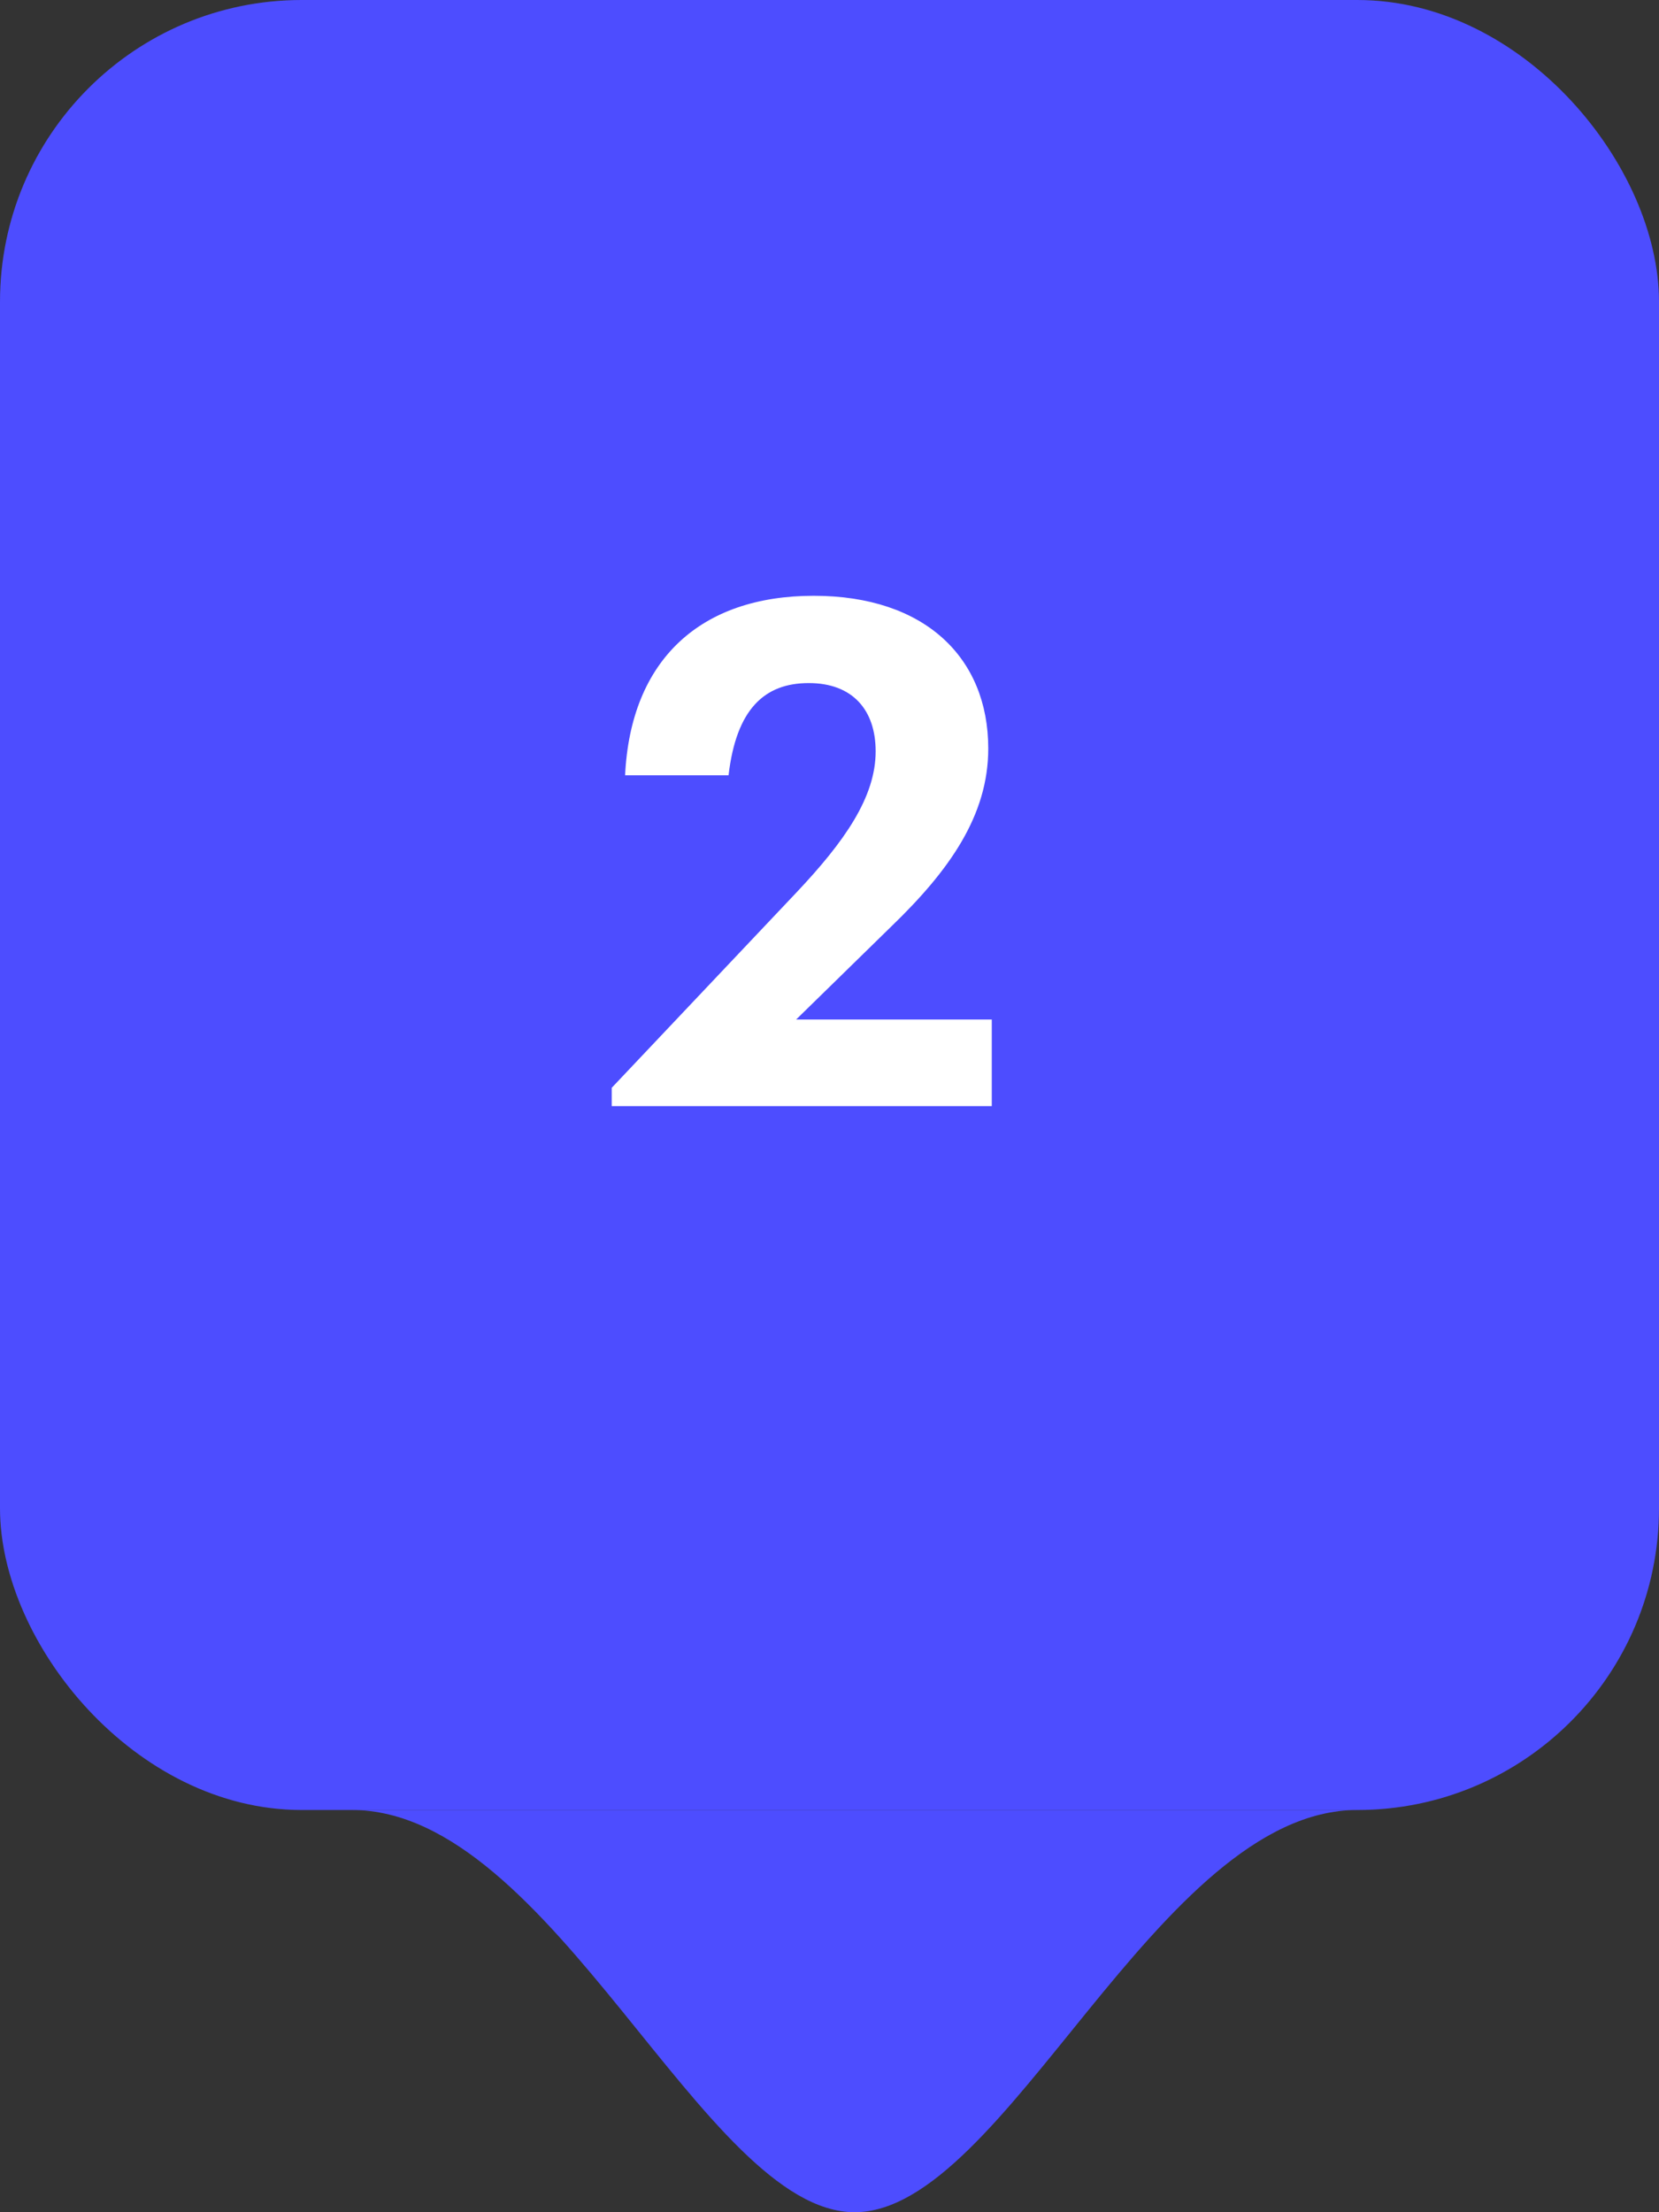
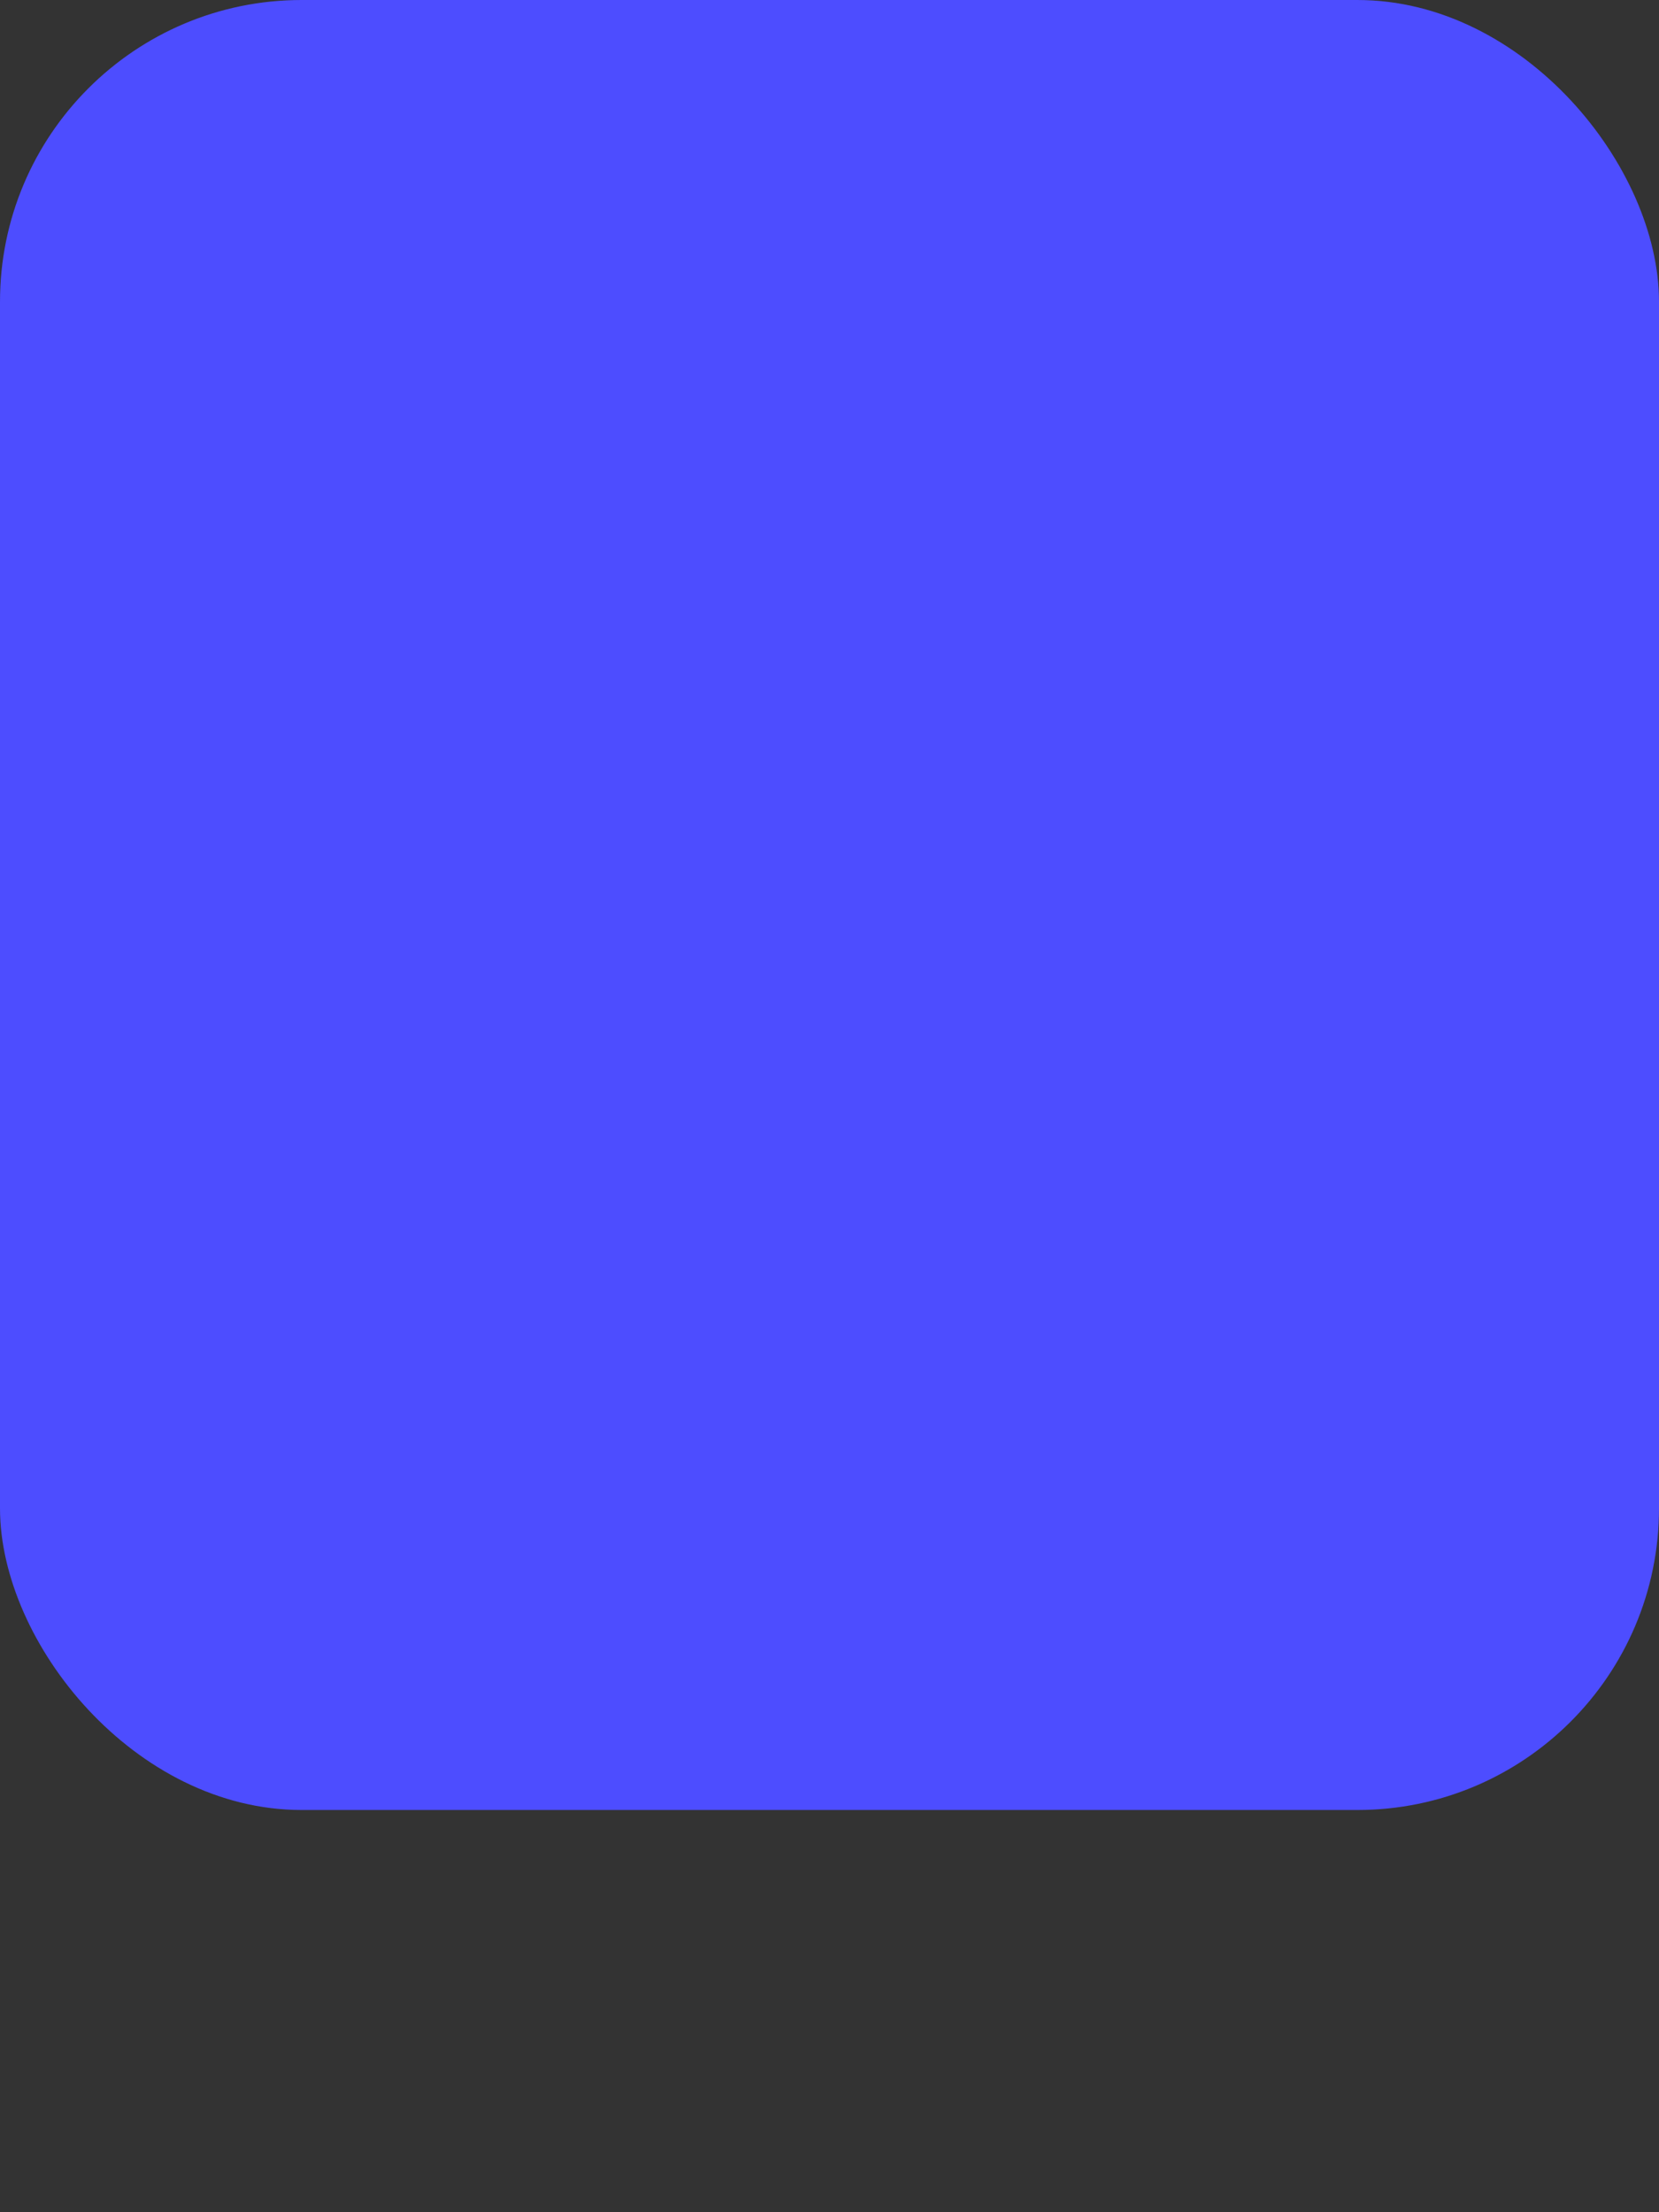
<svg xmlns="http://www.w3.org/2000/svg" width="33" height="44" viewBox="0 0 33 44" fill="none">
  <rect x="0" y="0" width="33" height="44" fill="#333333" stroke="none" />
  <rect width="33" height="36" rx="6" fill="#4D4DFF" />
-   <path d="M12.168 22H19.728V20.278H15.836L17.726 18.43C18.888 17.31 19.658 16.218 19.658 14.888C19.658 13.082 18.398 11.85 16.186 11.85C13.946 11.85 12.546 13.11 12.434 15.42H14.492C14.646 14.104 15.206 13.586 16.088 13.586C16.956 13.586 17.418 14.118 17.418 14.944C17.418 15.854 16.802 16.736 15.836 17.758L12.168 21.636V22Z" fill="white" />
-   <path fill-rule="evenodd" clip-rule="evenodd" d="M17 44C14 44 11 36 7 36L27 36C23.025 36 20 44 17 44Z" fill="#4D4DFF" />
</svg>